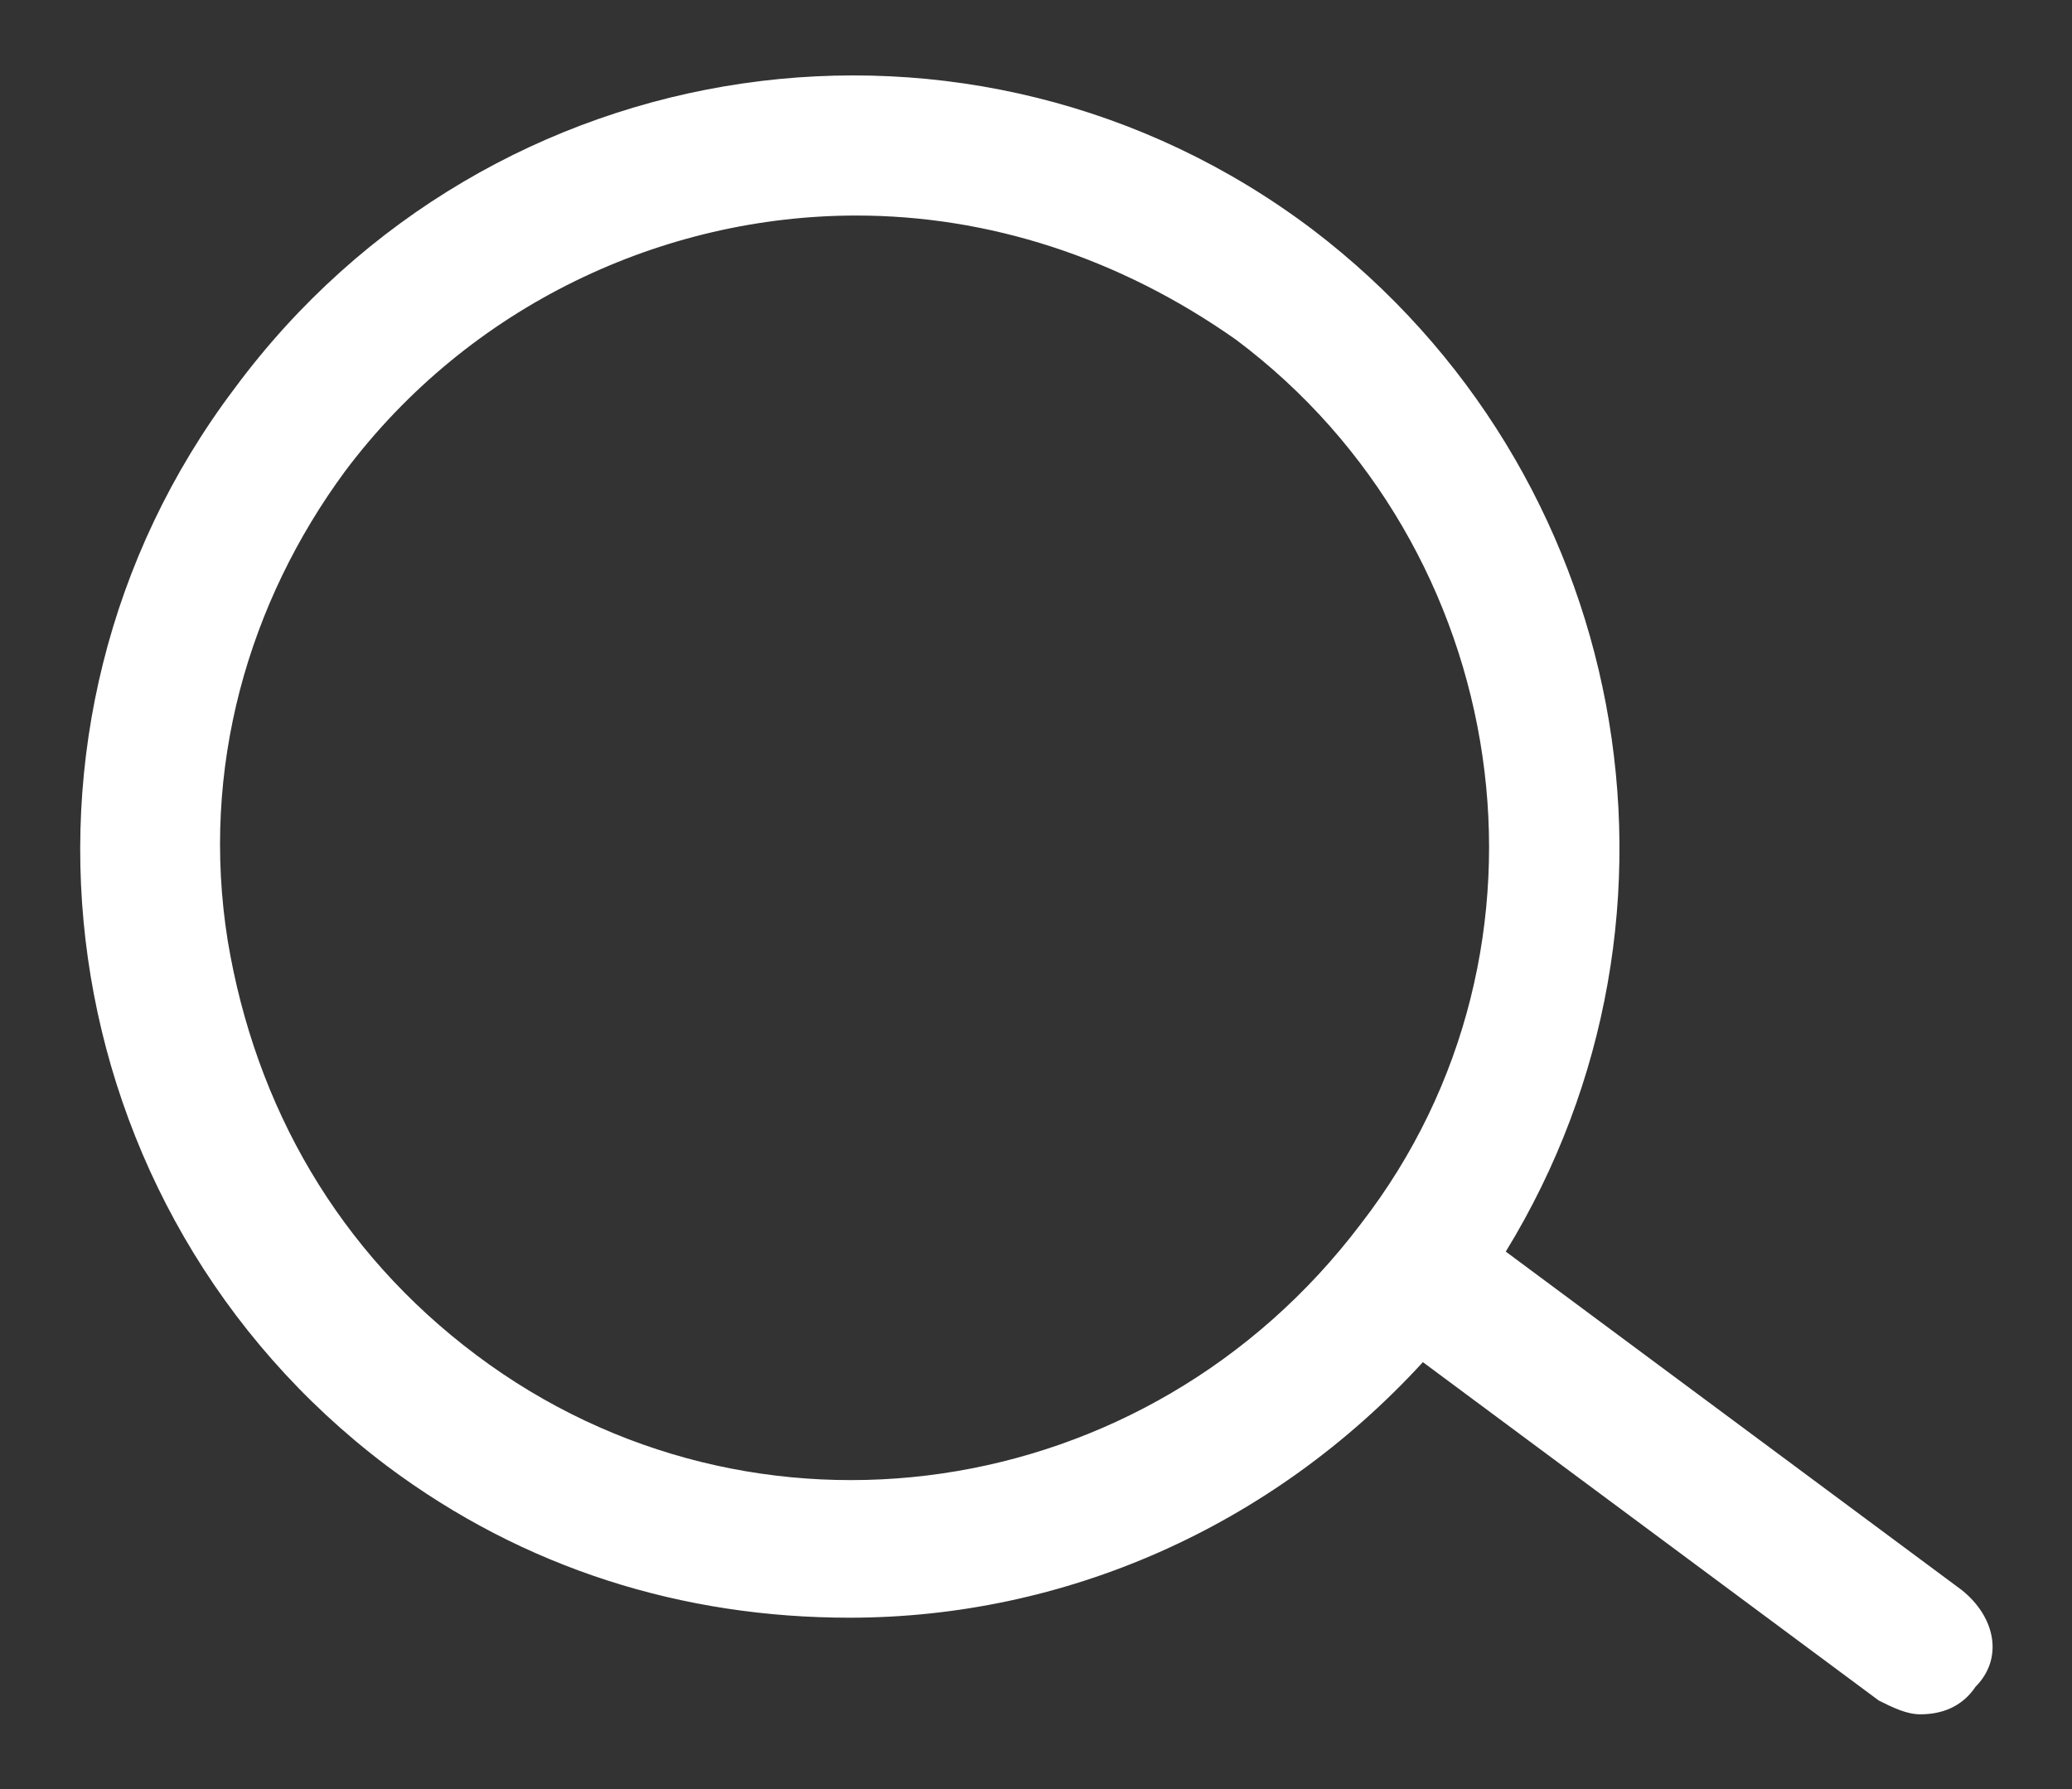
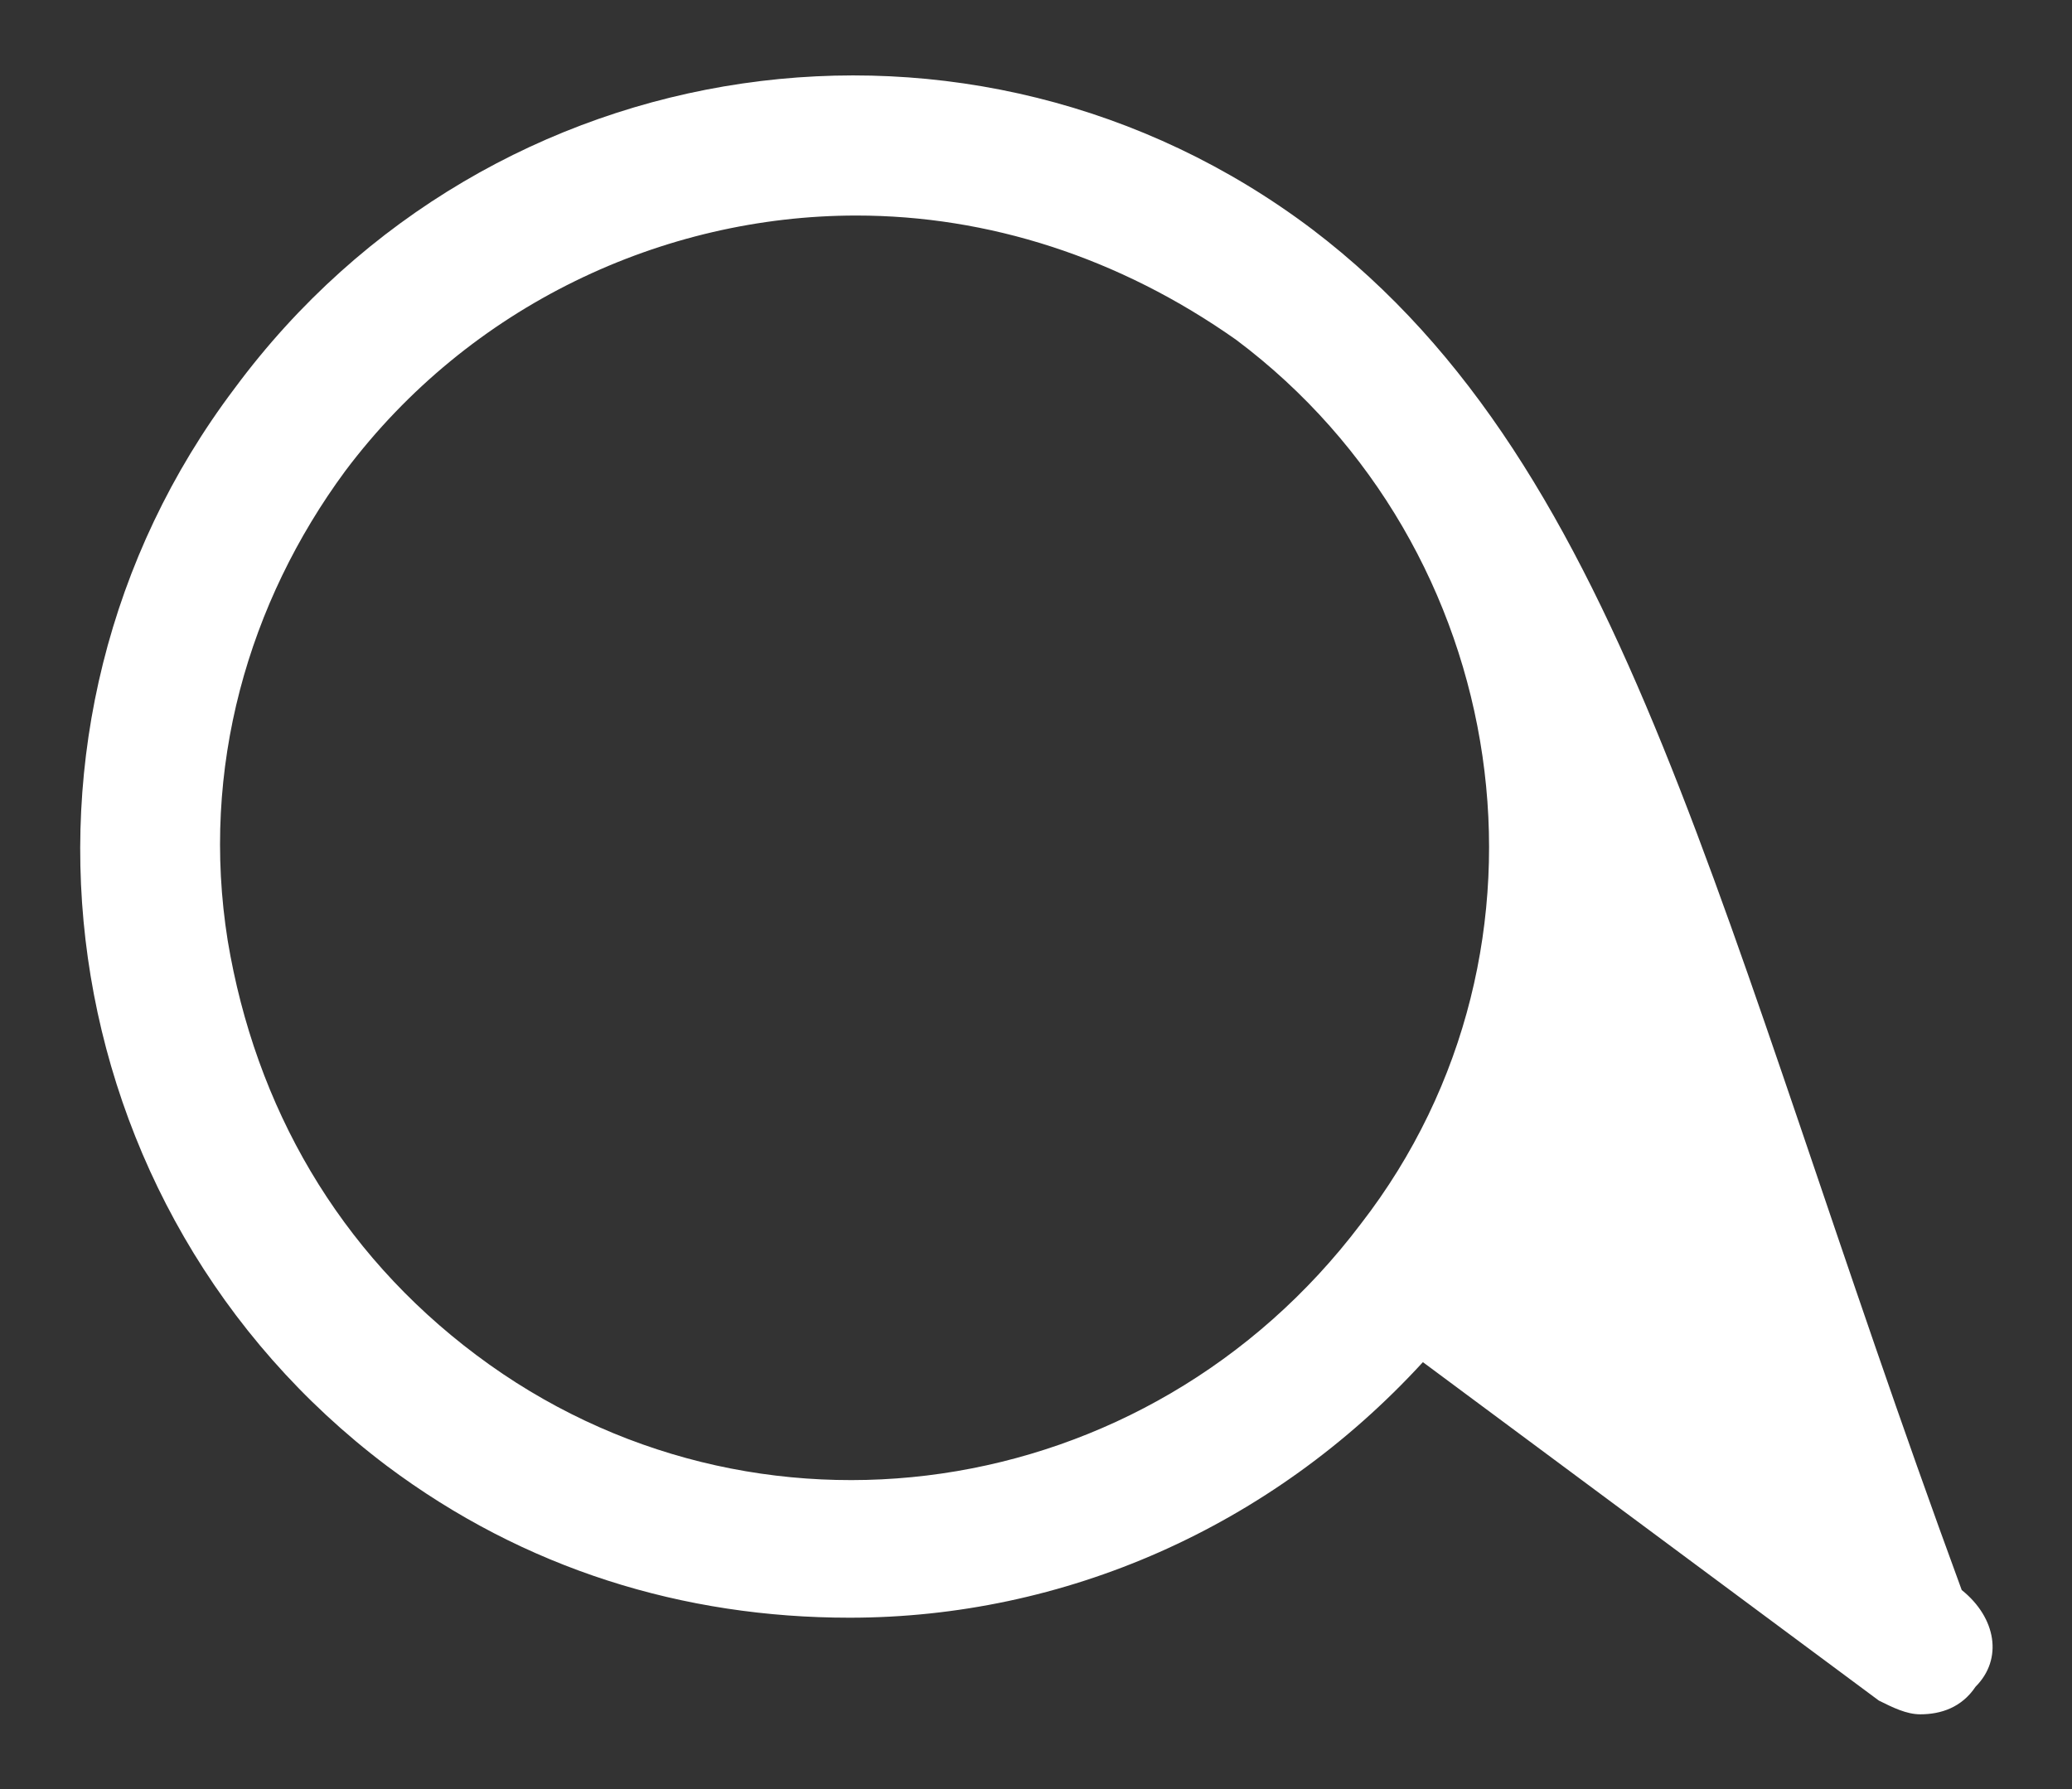
<svg xmlns="http://www.w3.org/2000/svg" width="22" height="19" viewBox="0 0 22 19" fill="none">
  <rect x="0" y="0" width="22" height="19" fill="#333333" stroke="none" />
-   <path d="M20.829 16.886L15.988 13.292C18.189 9.698 17.308 5.003 13.934 2.436C10.34 -0.278 5.206 0.456 2.492 4.123C-0.222 7.717 0.511 12.852 4.105 15.566C5.572 16.666 7.259 17.18 9.02 17.18C11.294 17.18 13.494 16.226 15.108 14.466L19.949 18.06C20.096 18.133 20.242 18.206 20.389 18.206C20.609 18.206 20.829 18.133 20.976 17.913C21.269 17.62 21.196 17.18 20.829 16.886ZM5.059 14.392C3.592 13.292 2.712 11.752 2.418 9.991C2.125 8.157 2.638 6.397 3.665 5.003C4.986 3.243 7.039 2.289 9.093 2.289C10.487 2.289 11.88 2.73 13.127 3.61C16.061 5.81 16.722 10.065 14.448 12.999C12.174 16.006 7.993 16.593 5.059 14.392Z" fill="white" />
+   <path d="M20.829 16.886C18.189 9.698 17.308 5.003 13.934 2.436C10.34 -0.278 5.206 0.456 2.492 4.123C-0.222 7.717 0.511 12.852 4.105 15.566C5.572 16.666 7.259 17.18 9.02 17.18C11.294 17.18 13.494 16.226 15.108 14.466L19.949 18.06C20.096 18.133 20.242 18.206 20.389 18.206C20.609 18.206 20.829 18.133 20.976 17.913C21.269 17.62 21.196 17.18 20.829 16.886ZM5.059 14.392C3.592 13.292 2.712 11.752 2.418 9.991C2.125 8.157 2.638 6.397 3.665 5.003C4.986 3.243 7.039 2.289 9.093 2.289C10.487 2.289 11.88 2.73 13.127 3.61C16.061 5.81 16.722 10.065 14.448 12.999C12.174 16.006 7.993 16.593 5.059 14.392Z" fill="white" />
</svg>